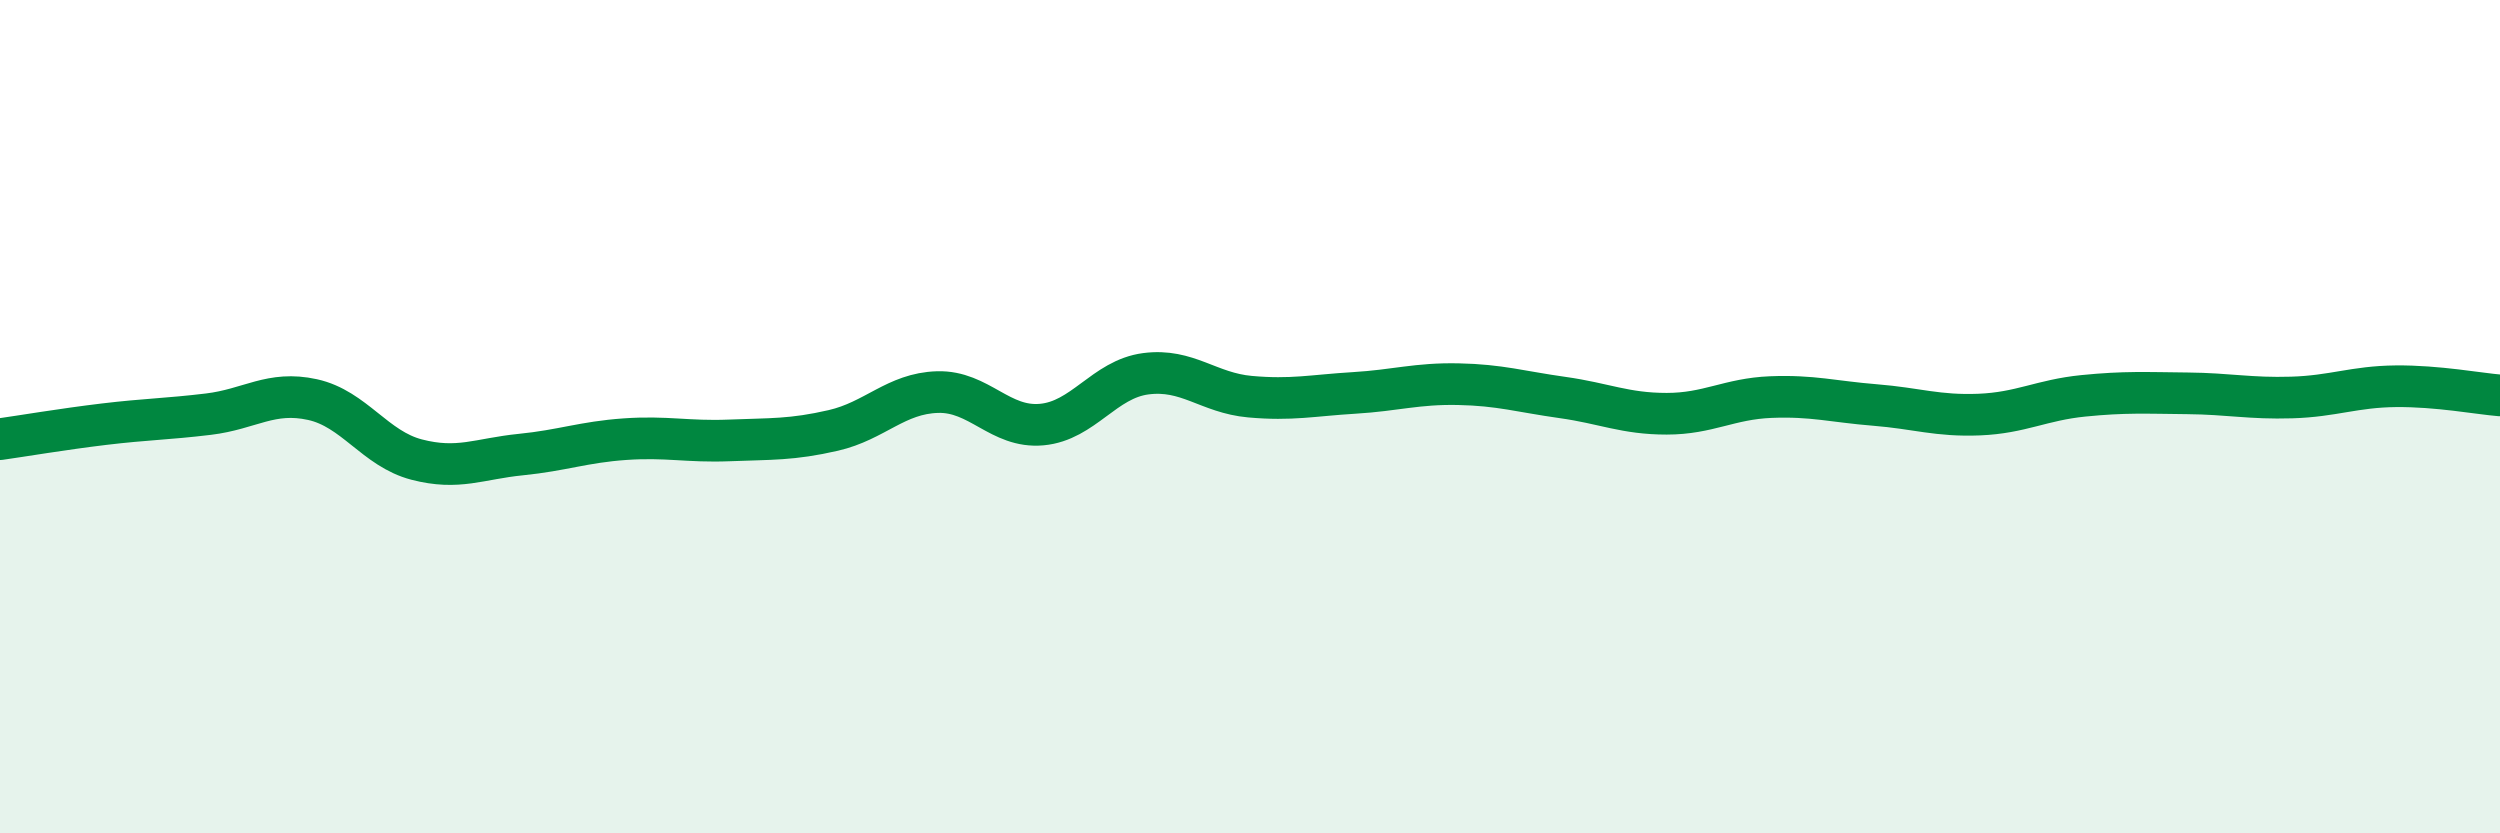
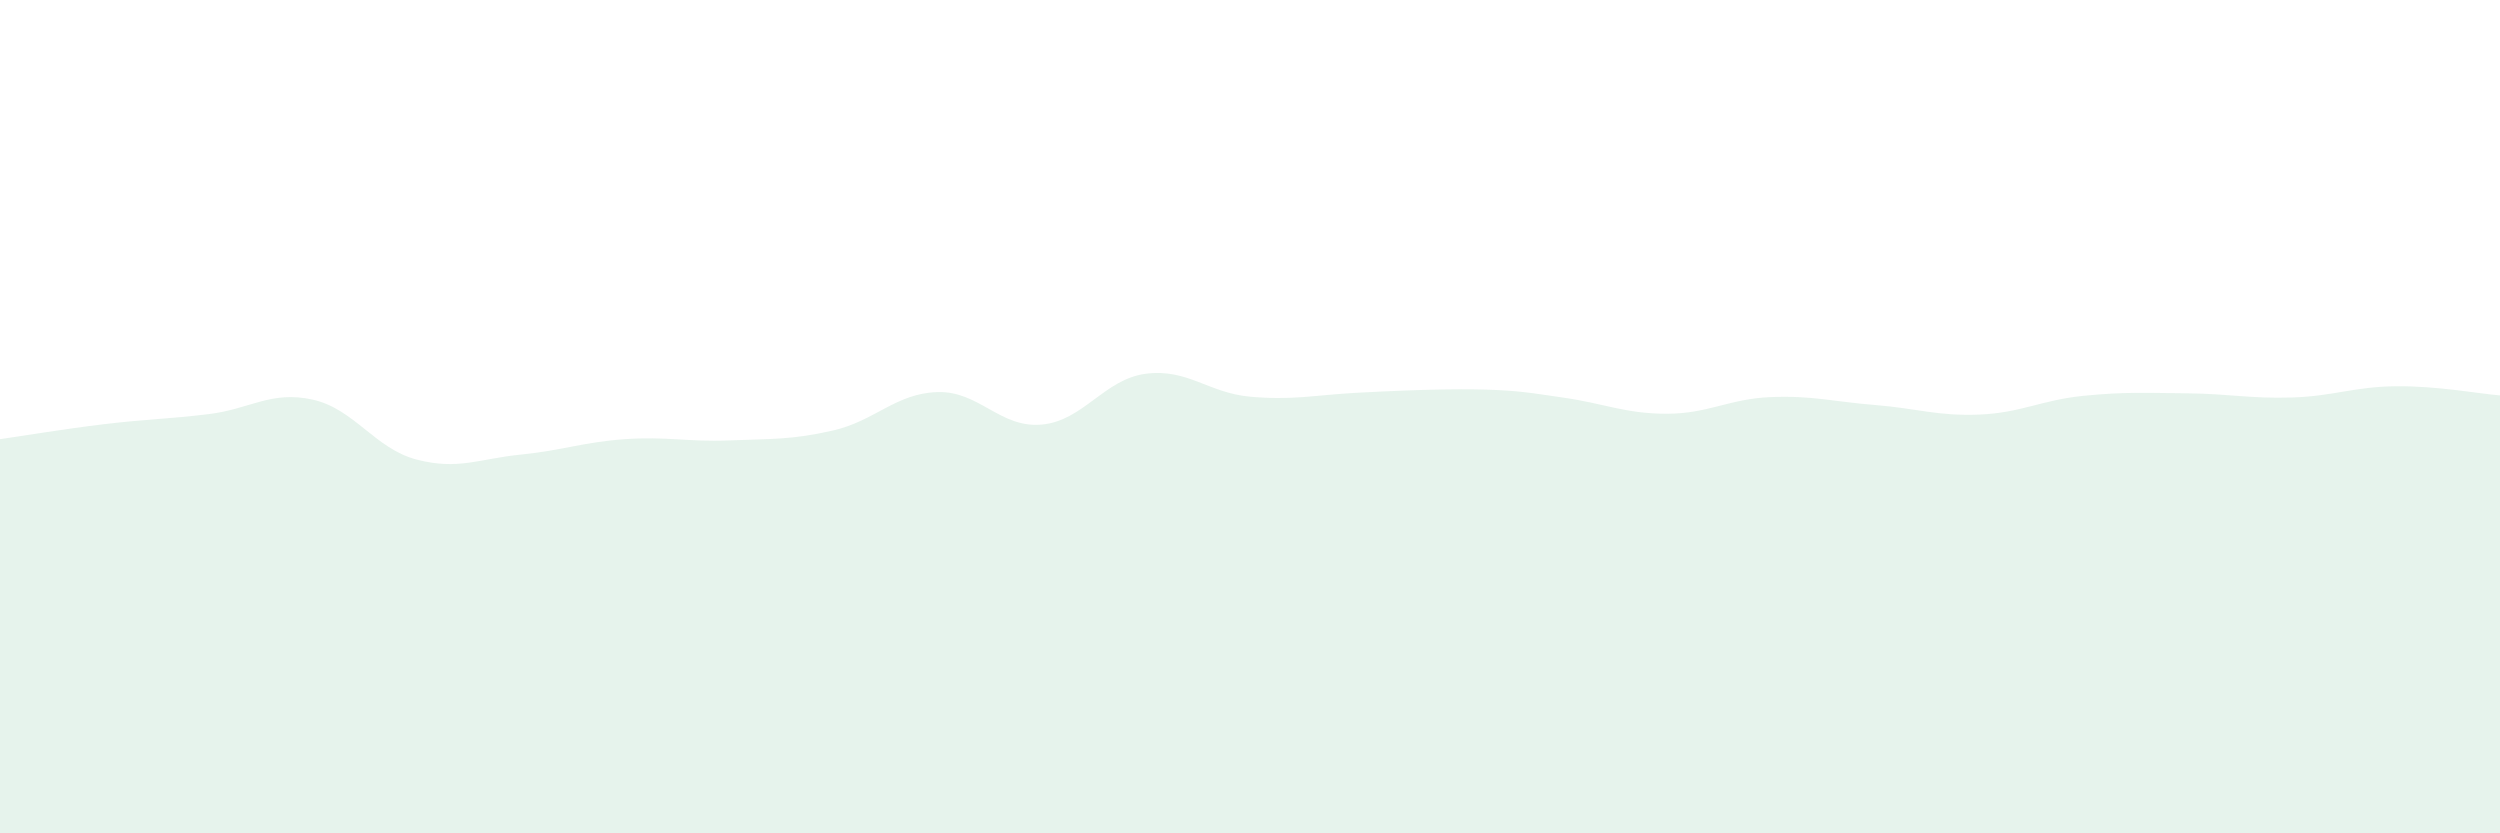
<svg xmlns="http://www.w3.org/2000/svg" width="60" height="20" viewBox="0 0 60 20">
-   <path d="M 0,10.54 C 0.5,10.47 1.5,10.3 2.5,10.18 C 3.5,10.06 4,10.06 5,9.94 C 6,9.82 6.5,9.37 7.5,9.59 C 8.5,9.81 9,10.77 10,11.03 C 11,11.29 11.5,11.01 12.5,10.91 C 13.5,10.81 14,10.61 15,10.54 C 16,10.47 16.5,10.61 17.5,10.57 C 18.5,10.53 19,10.56 20,10.33 C 21,10.1 21.5,9.44 22.5,9.41 C 23.5,9.38 24,10.28 25,10.19 C 26,10.1 26.5,9.1 27.5,8.97 C 28.5,8.84 29,9.43 30,9.52 C 31,9.61 31.5,9.49 32.5,9.43 C 33.5,9.37 34,9.2 35,9.22 C 36,9.24 36.5,9.4 37.5,9.54 C 38.5,9.68 39,9.93 40,9.93 C 41,9.93 41.5,9.57 42.5,9.53 C 43.5,9.49 44,9.64 45,9.72 C 46,9.8 46.5,9.99 47.5,9.95 C 48.5,9.91 49,9.6 50,9.5 C 51,9.4 51.5,9.43 52.5,9.44 C 53.5,9.45 54,9.57 55,9.54 C 56,9.51 56.5,9.28 57.5,9.27 C 58.5,9.26 59.5,9.45 60,9.49L60 20L0 20Z" fill="#008740" opacity="0.1" stroke-linecap="round" stroke-linejoin="round" />
-   <path d="M 0,10.54 C 0.5,10.47 1.5,10.3 2.5,10.18 C 3.5,10.06 4,10.06 5,9.94 C 6,9.82 6.5,9.37 7.5,9.59 C 8.5,9.81 9,10.77 10,11.03 C 11,11.29 11.5,11.01 12.5,10.91 C 13.5,10.81 14,10.61 15,10.54 C 16,10.47 16.5,10.61 17.5,10.57 C 18.5,10.53 19,10.56 20,10.33 C 21,10.1 21.5,9.44 22.5,9.41 C 23.5,9.38 24,10.28 25,10.19 C 26,10.1 26.5,9.1 27.5,8.97 C 28.5,8.84 29,9.43 30,9.52 C 31,9.61 31.5,9.49 32.5,9.43 C 33.5,9.37 34,9.2 35,9.22 C 36,9.24 36.5,9.4 37.5,9.54 C 38.5,9.68 39,9.93 40,9.93 C 41,9.93 41.5,9.57 42.5,9.53 C 43.5,9.49 44,9.64 45,9.72 C 46,9.8 46.5,9.99 47.5,9.95 C 48.5,9.91 49,9.6 50,9.5 C 51,9.4 51.5,9.43 52.5,9.44 C 53.5,9.45 54,9.57 55,9.54 C 56,9.51 56.5,9.28 57.5,9.27 C 58.5,9.26 59.5,9.45 60,9.49" stroke="#008740" stroke-width="1" fill="none" stroke-linecap="round" stroke-linejoin="round" />
+   <path d="M 0,10.54 C 0.5,10.47 1.5,10.3 2.5,10.18 C 3.5,10.06 4,10.06 5,9.94 C 6,9.82 6.5,9.37 7.5,9.59 C 8.5,9.81 9,10.77 10,11.03 C 11,11.29 11.5,11.01 12.5,10.91 C 13.5,10.81 14,10.61 15,10.54 C 16,10.47 16.5,10.61 17.5,10.57 C 18.5,10.53 19,10.56 20,10.33 C 21,10.1 21.5,9.44 22.5,9.41 C 23.5,9.38 24,10.28 25,10.19 C 26,10.1 26.5,9.1 27.5,8.97 C 28.5,8.84 29,9.43 30,9.52 C 31,9.61 31.5,9.49 32.5,9.43 C 36,9.24 36.5,9.4 37.5,9.54 C 38.5,9.68 39,9.93 40,9.93 C 41,9.93 41.5,9.57 42.5,9.53 C 43.5,9.49 44,9.64 45,9.72 C 46,9.8 46.5,9.99 47.5,9.95 C 48.5,9.91 49,9.6 50,9.5 C 51,9.4 51.5,9.43 52.5,9.44 C 53.5,9.45 54,9.57 55,9.54 C 56,9.51 56.5,9.28 57.5,9.27 C 58.5,9.26 59.5,9.45 60,9.49L60 20L0 20Z" fill="#008740" opacity="0.1" stroke-linecap="round" stroke-linejoin="round" />
</svg>